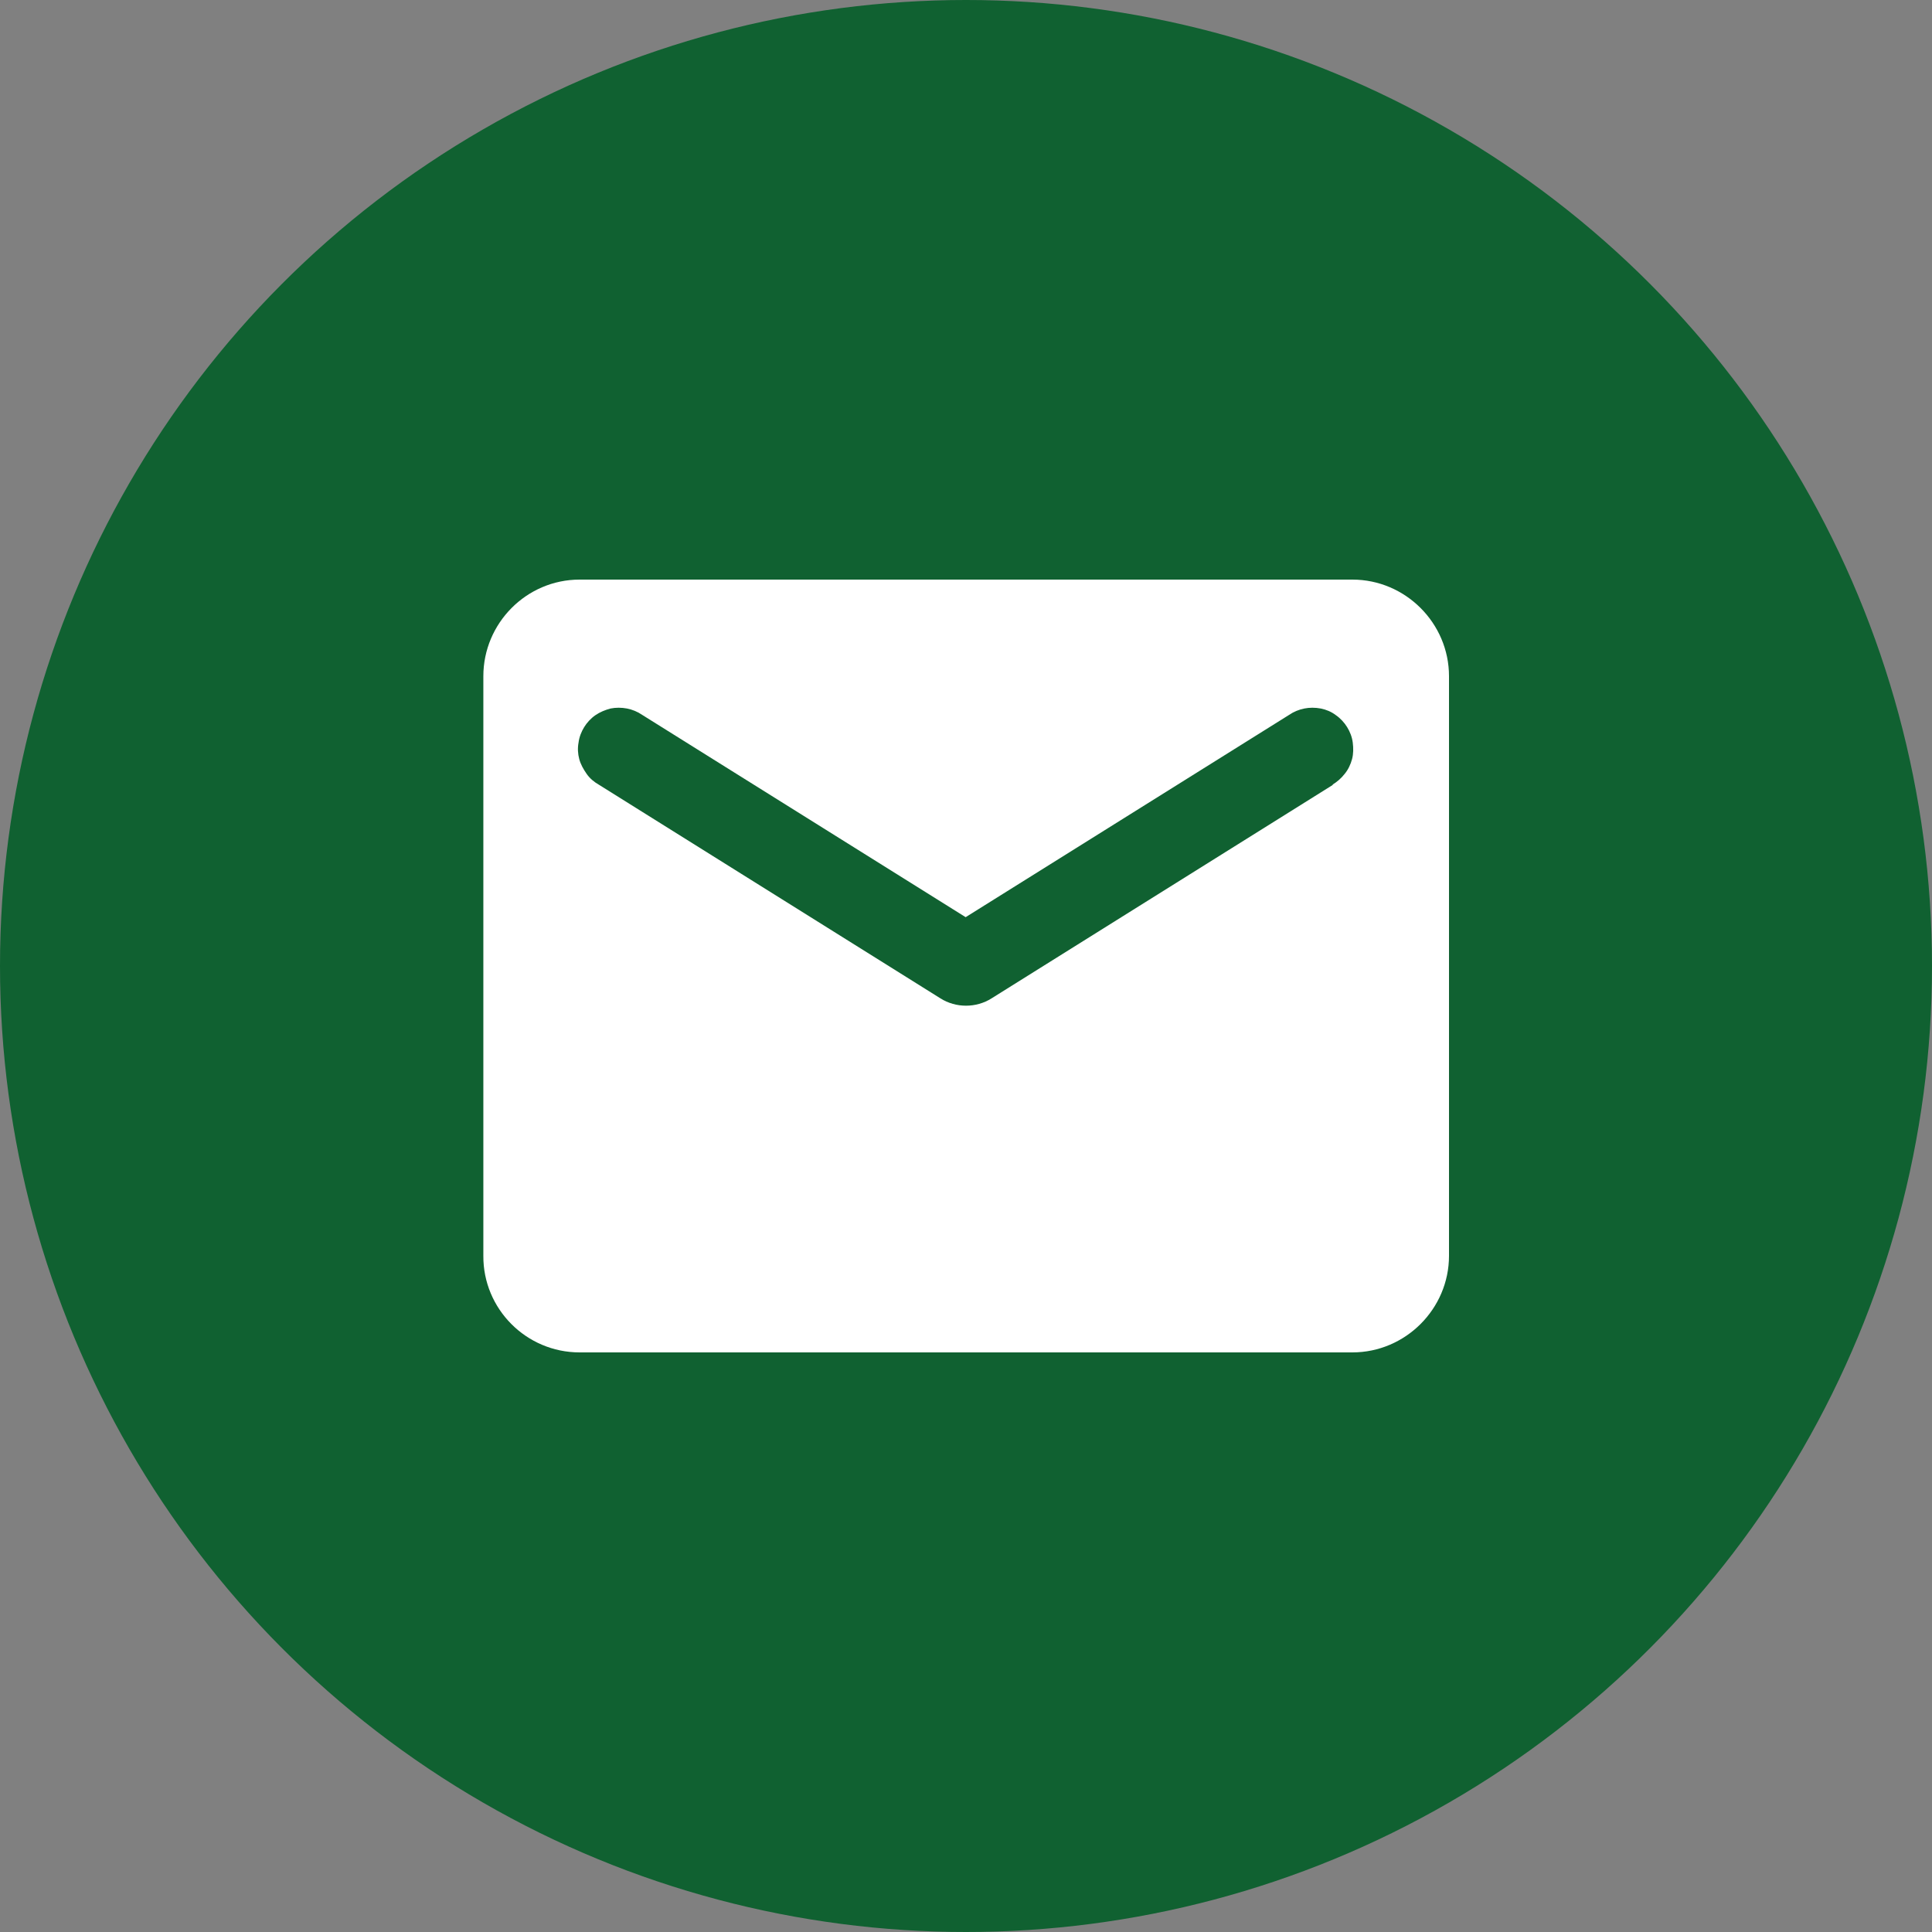
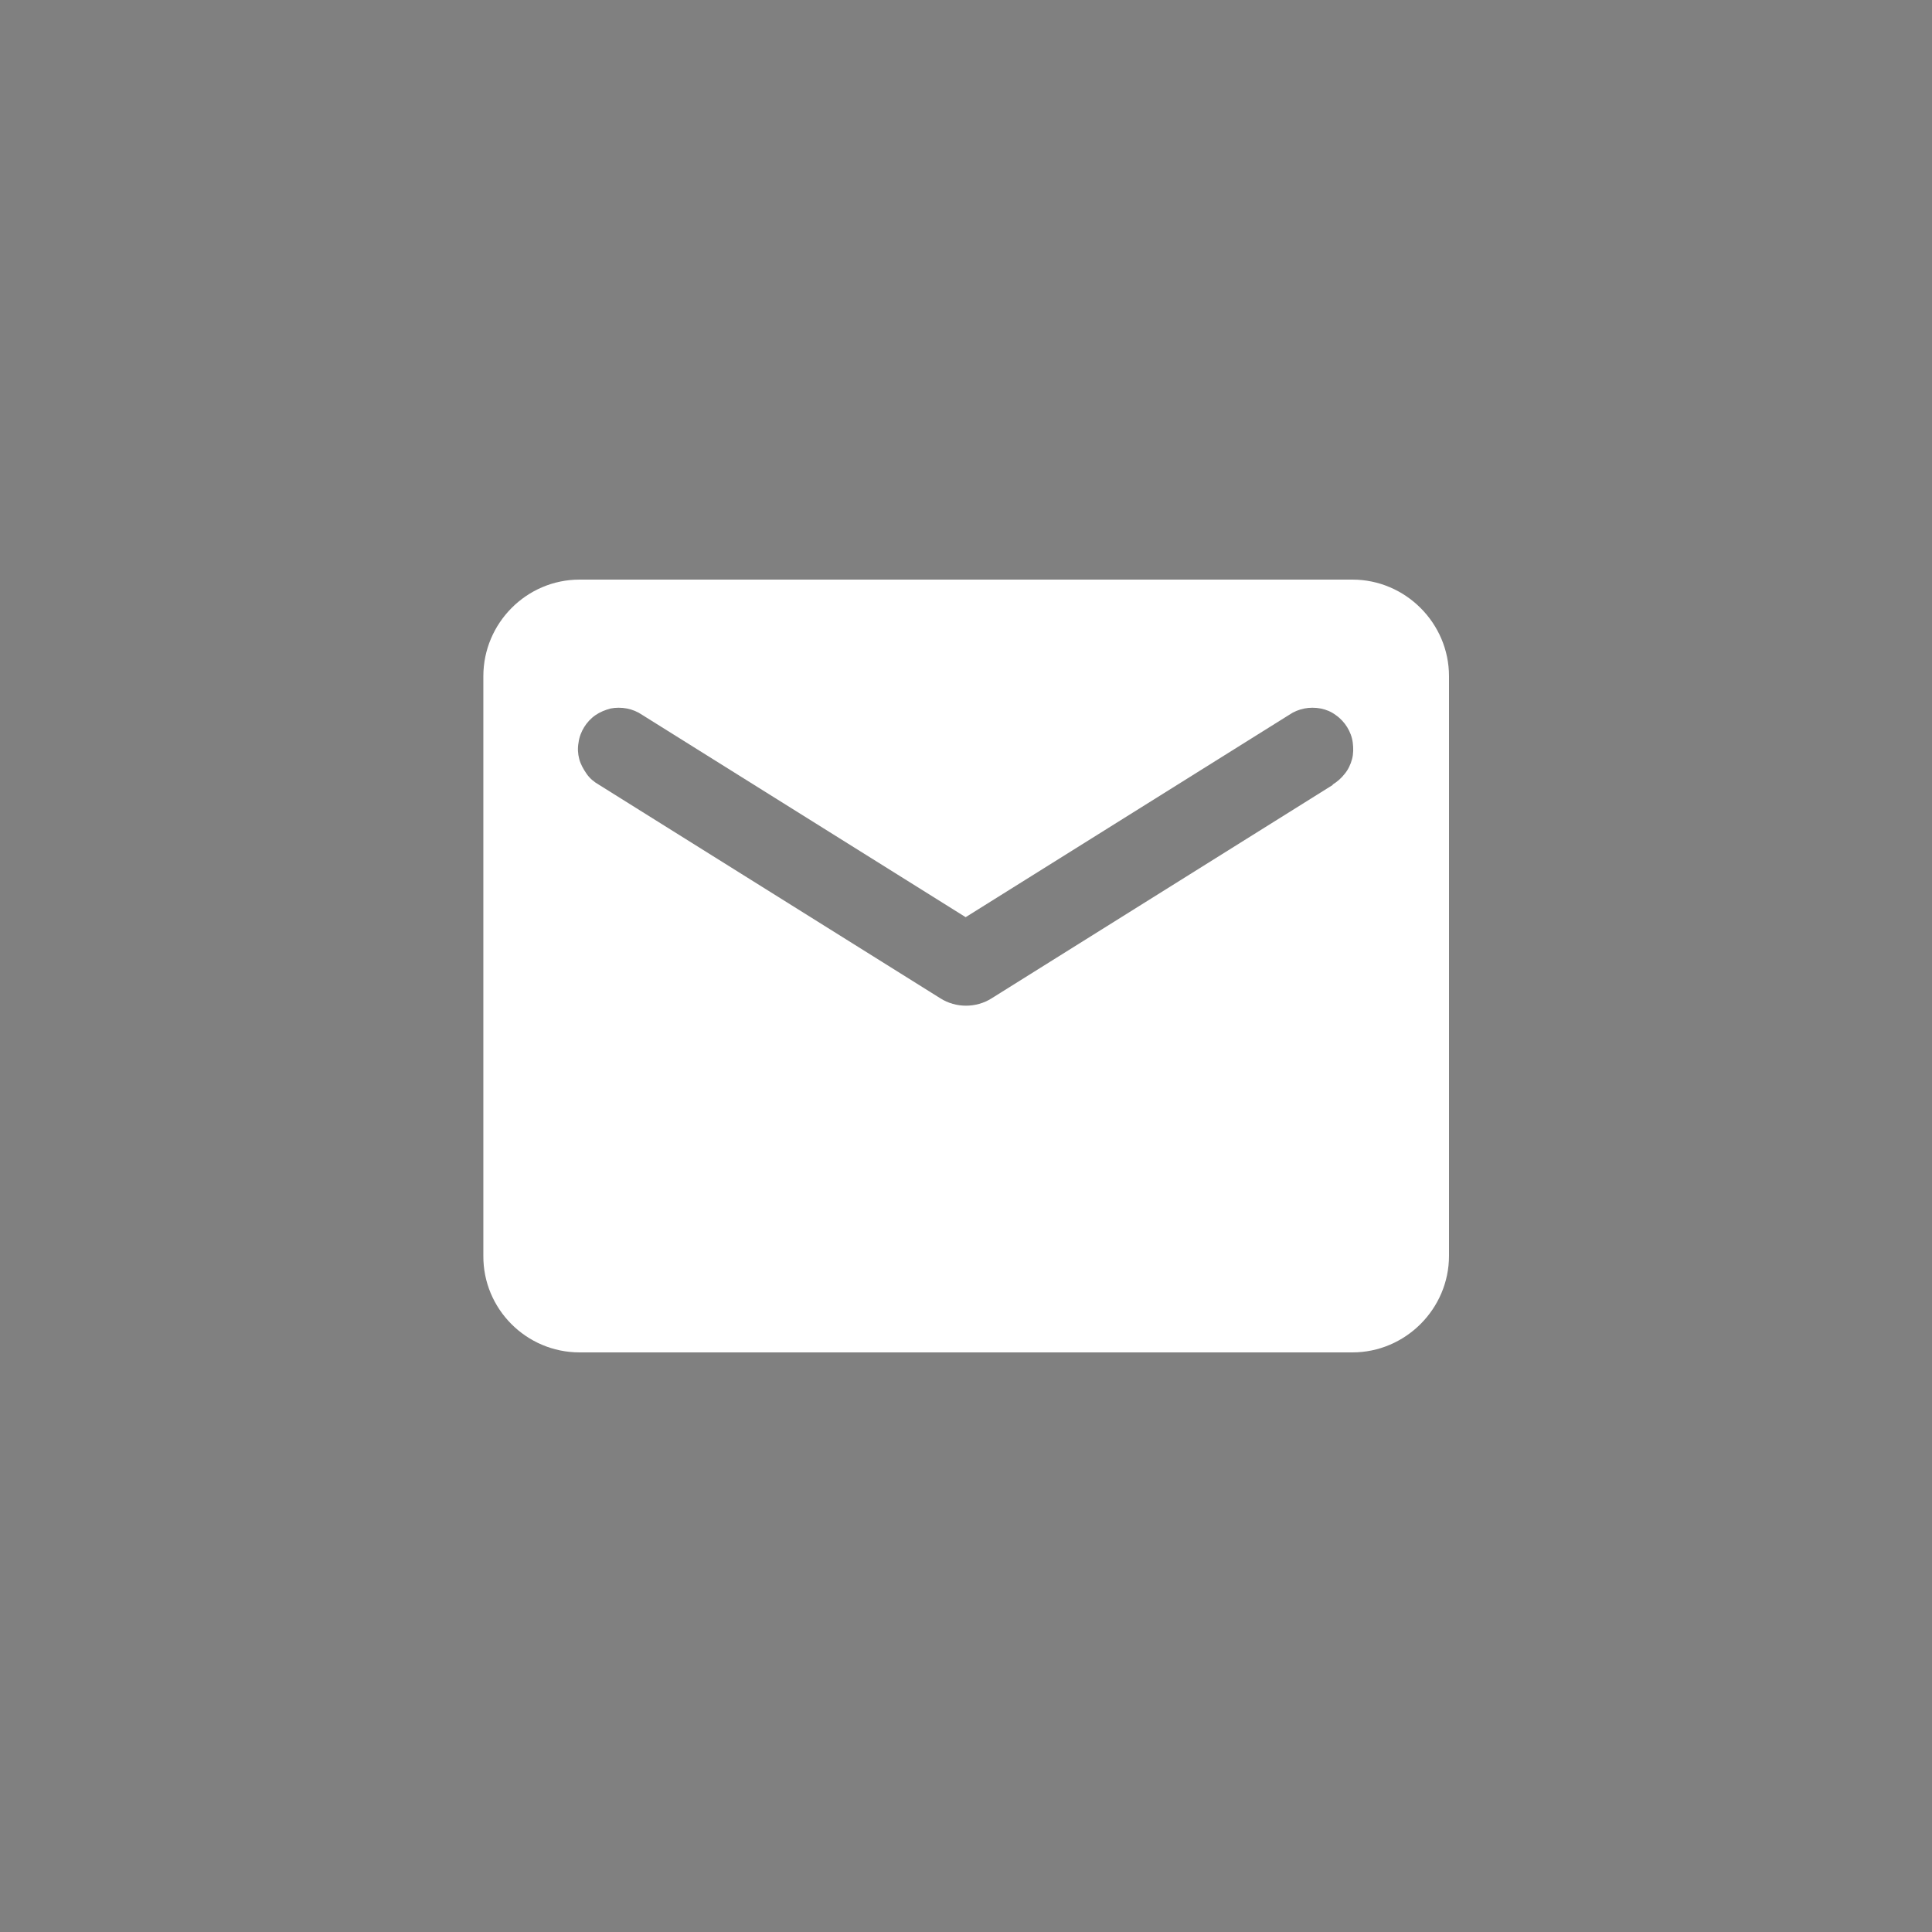
<svg xmlns="http://www.w3.org/2000/svg" id="_Слой_2" data-name="Слой 2" viewBox="0 0 55 55">
  <rect x="0" y="0" width="55" height="55" fill="#808080" stroke="none" />
  <g id="_Слой_1-2" data-name="Слой 1">
-     <circle cx="27.5" cy="27.5" r="27.5" style="fill: #106131;" />
    <path d="m38.5,16.5h-22c-1.51,0-2.74,1.24-2.74,2.75v16.5c-.01,1.51,1.22,2.75,2.74,2.75h22c1.51,0,2.75-1.24,2.75-2.75v-16.5c0-1.51-1.24-2.75-2.75-2.75Zm-.55,5.84l-9.72,6.08c-.44.28-1.02.28-1.46,0l-9.72-6.08c-.14-.08-.26-.18-.35-.31s-.17-.27-.21-.42-.05-.31-.02-.47c.02-.16.08-.31.16-.44.08-.13.19-.25.32-.34.13-.09.28-.15.43-.19.15-.03.31-.03.47,0,.15.03.3.09.43.18l9.21,5.76,9.21-5.76c.13-.09.28-.15.43-.18.15-.03.31-.03.47,0,.15.03.3.09.43.19.13.09.24.21.32.34.08.13.14.28.16.44.02.16.02.32-.02.47s-.11.3-.21.42c-.1.13-.22.23-.35.31Z" style="fill: #fff;" />
  </g>
</svg>